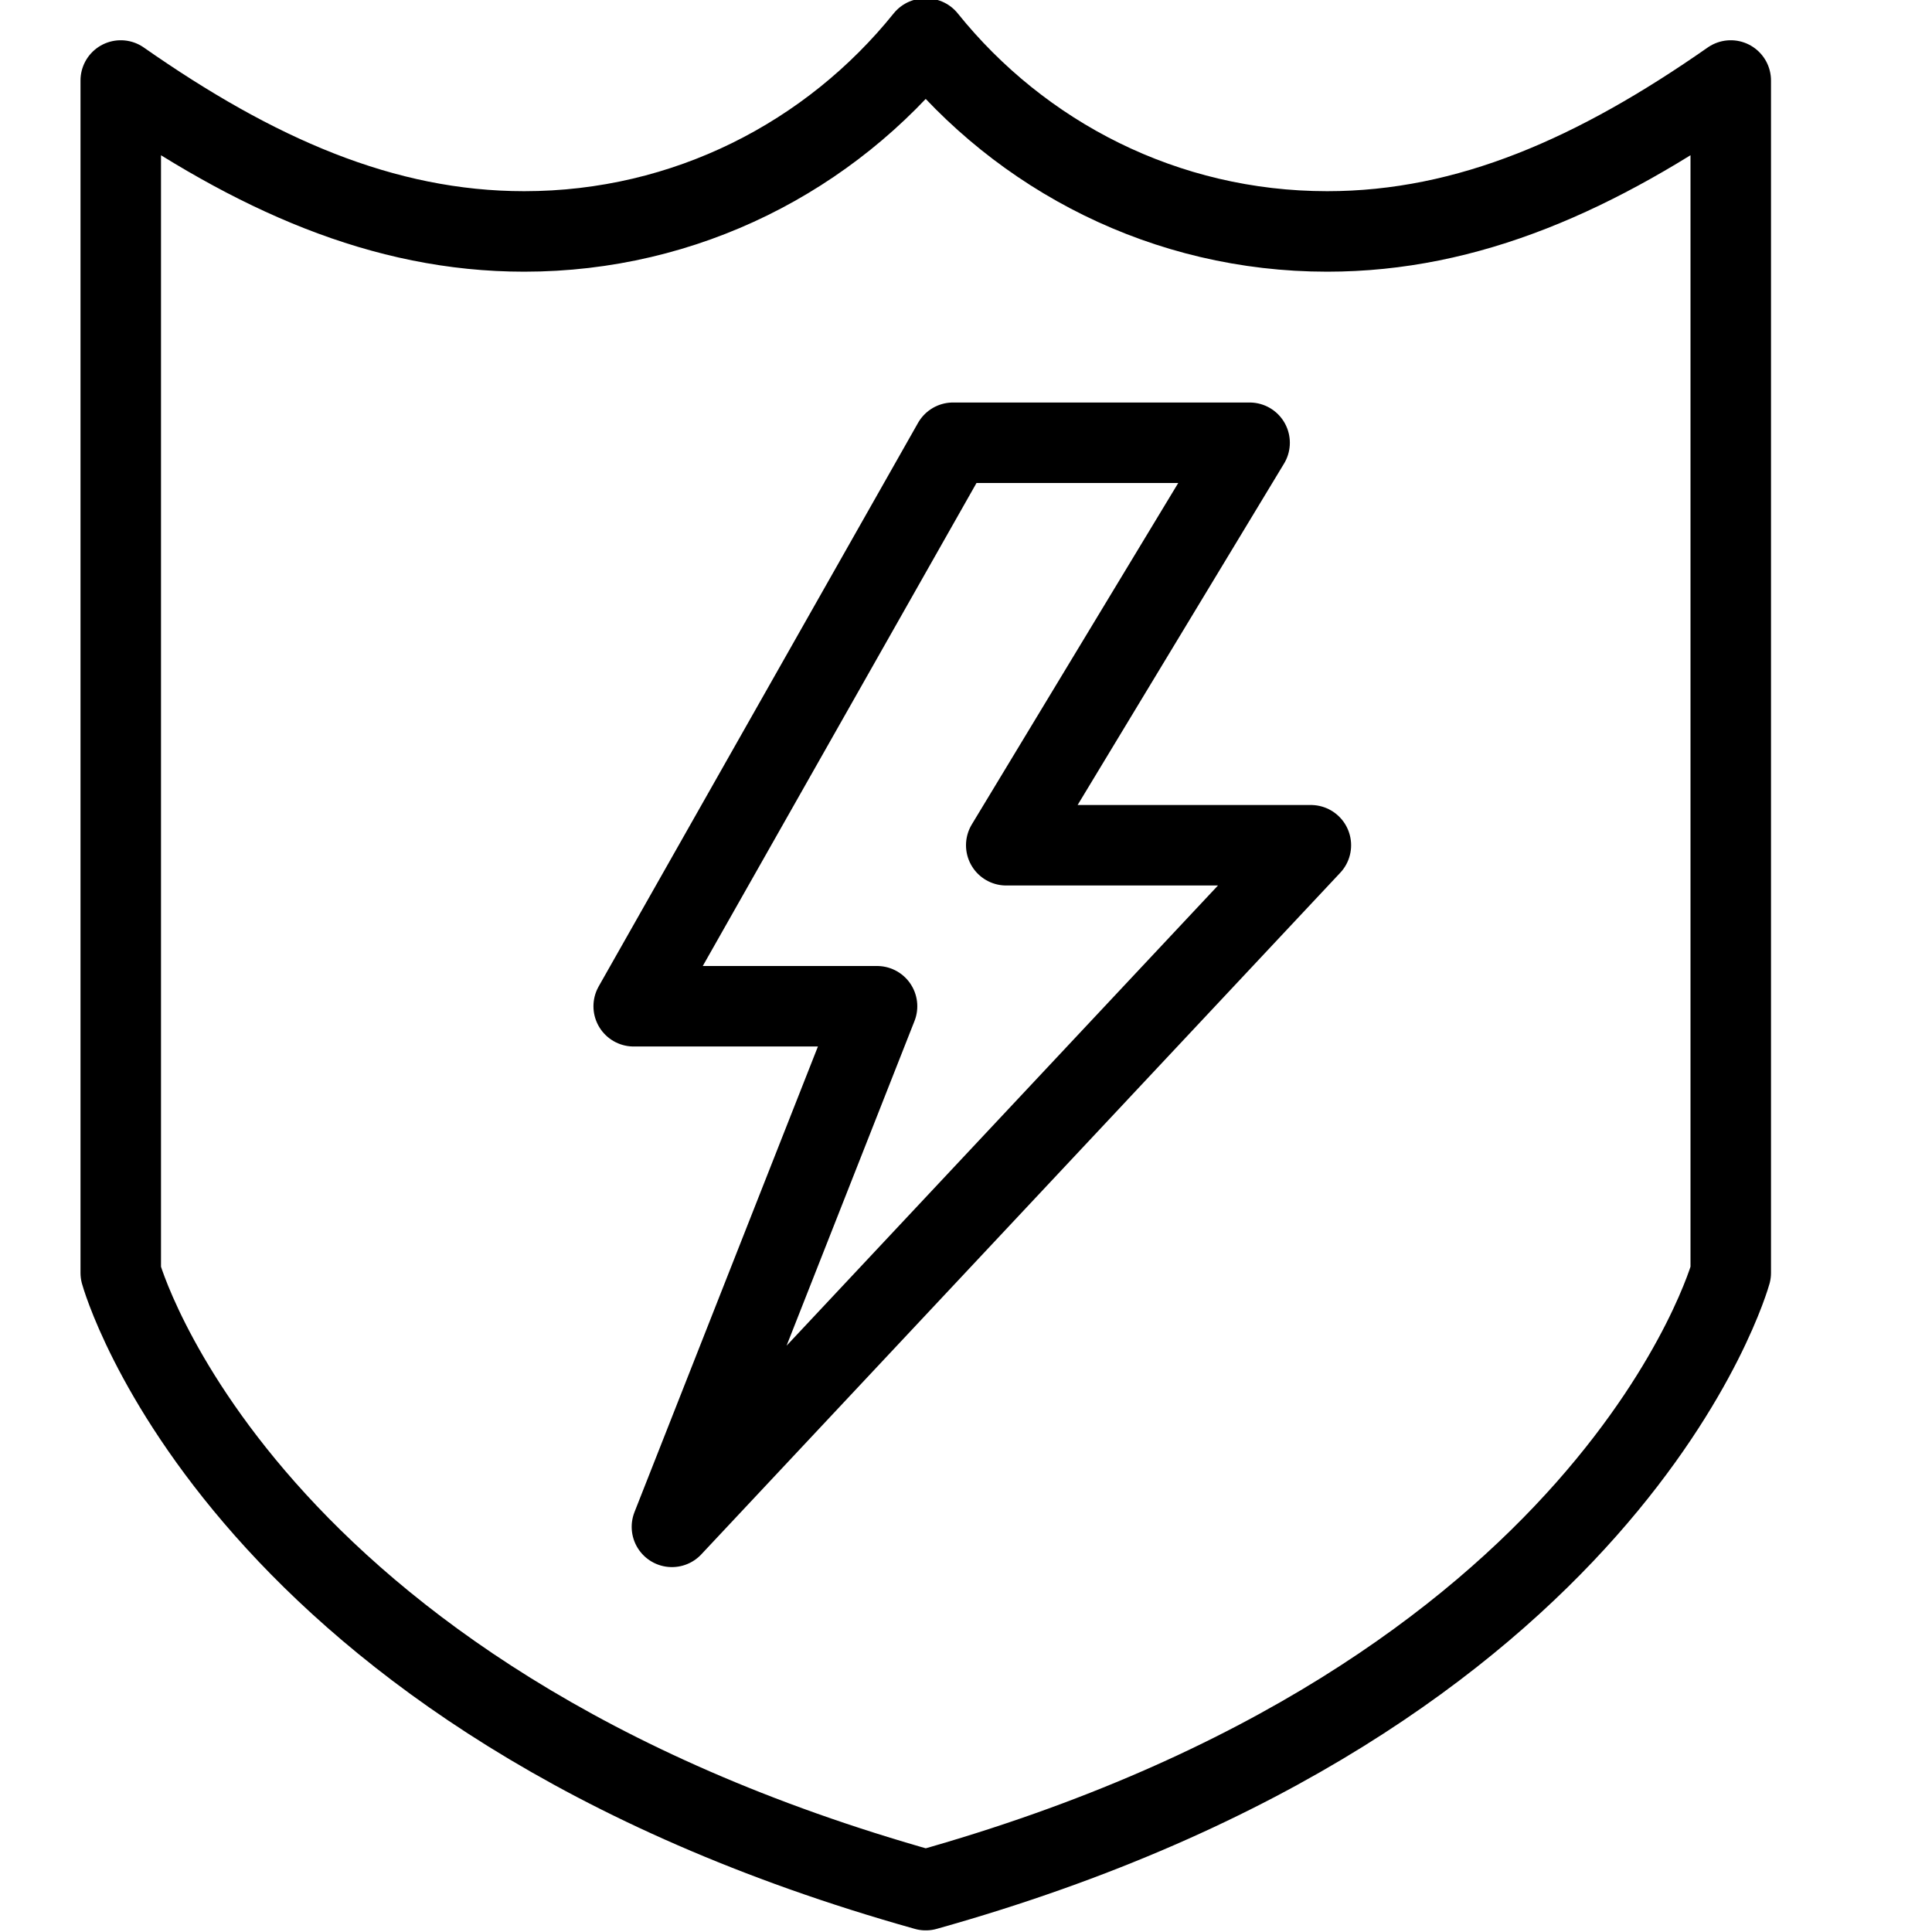
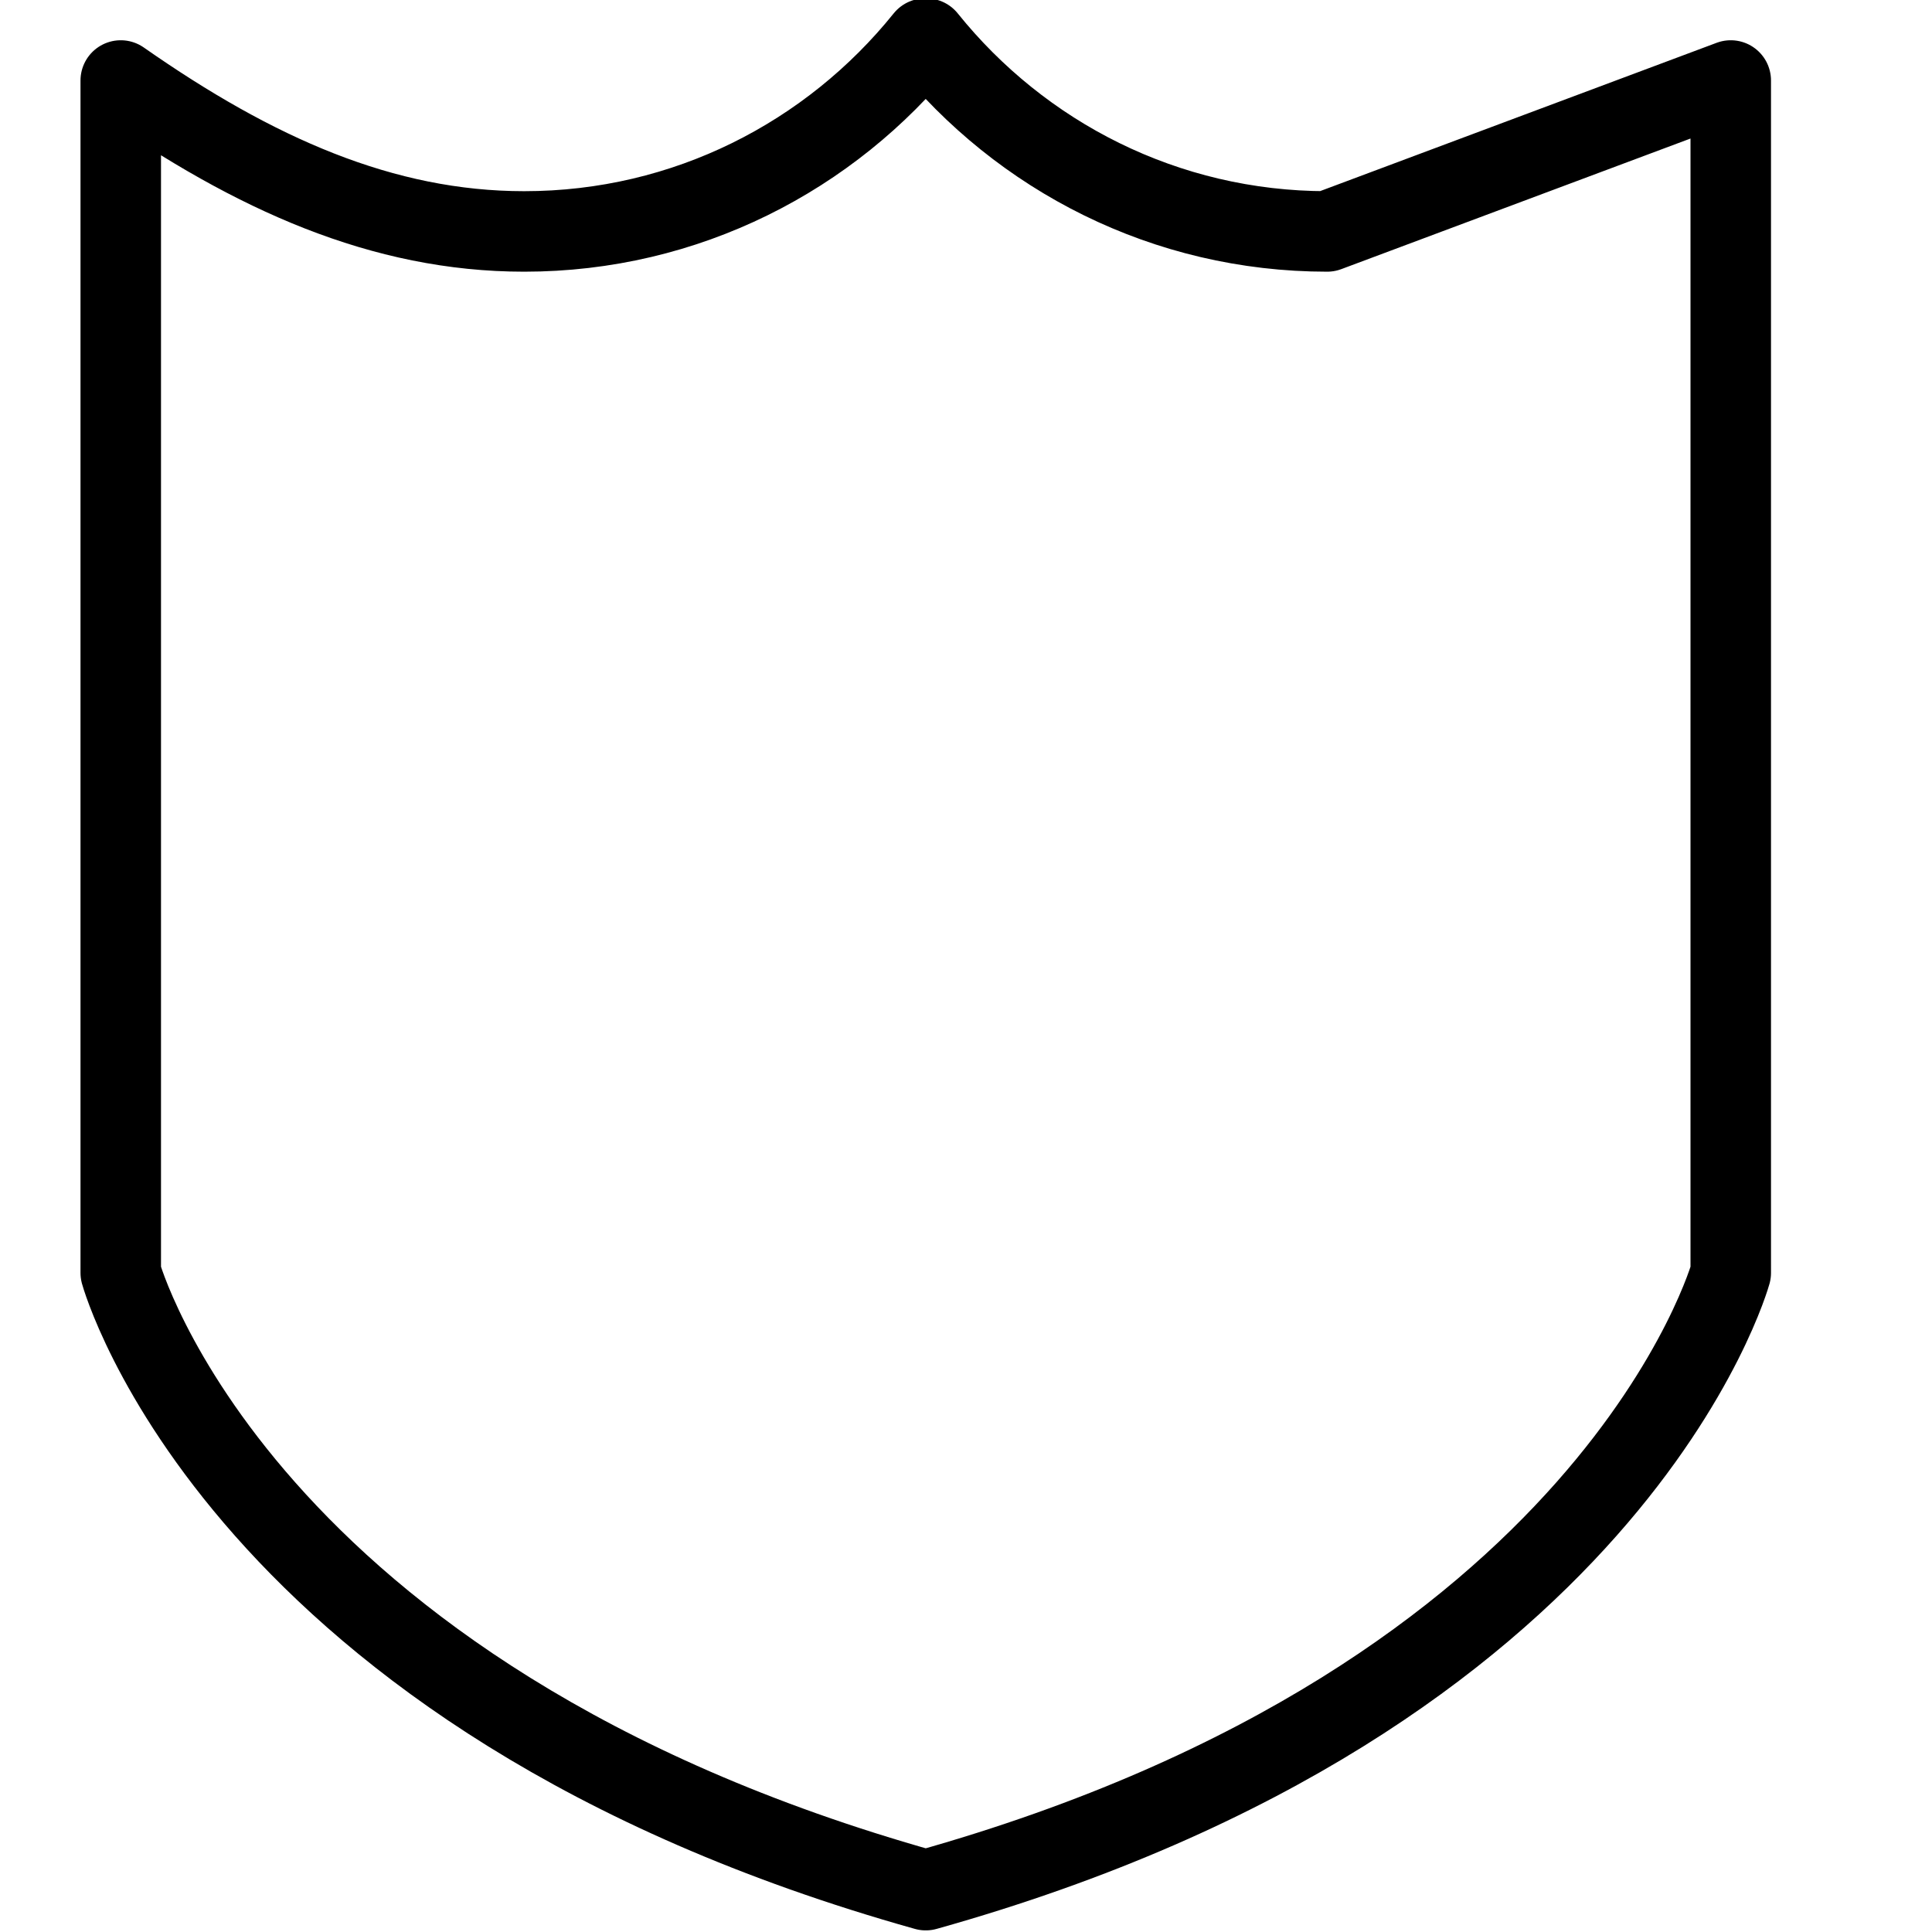
<svg xmlns="http://www.w3.org/2000/svg" version="1.1" x="0px" y="0px" width="24px" height="24px" viewBox="0 0 24 24" enable-background="new 0 0 24 24" xml:space="preserve">
  <g id="Outline_Icons">
    <g>
-       <path fill="none" stroke="#000000" stroke-linecap="round" stroke-linejoin="round" stroke-miterlimit="10" d="M16.487,2.875    c-2.011,0-3.804-0.934-4.979-2.395h-0.017c-1.175,1.461-2.968,2.395-4.979,2.395C4.753,2.875,3.158,2.159,1.5,1v14.812    c0,0,1.45,5.271,10,7.668c8.55-2.396,10-7.668,10-7.668V1C19.841,2.159,18.247,2.875,16.487,2.875z" />
-       <polygon fill="none" stroke="#000000" stroke-linejoin="round" stroke-miterlimit="10" points="11.839,5.5 15.523,5.5 12.5,10.5     16.284,10.5 8.347,18.967 10.895,12.5 7.872,12.5   " />
+       <path fill="none" stroke="#000000" stroke-linecap="round" stroke-linejoin="round" stroke-miterlimit="10" d="M16.487,2.875    c-2.011,0-3.804-0.934-4.979-2.395h-0.017c-1.175,1.461-2.968,2.395-4.979,2.395C4.753,2.875,3.158,2.159,1.5,1v14.812    c0,0,1.45,5.271,10,7.668c8.55-2.396,10-7.668,10-7.668V1z" />
    </g>
  </g>
  <g id="invisible_shape">
-     <rect fill="none" width="24" height="24" />
-   </g>
+     </g>
</svg>